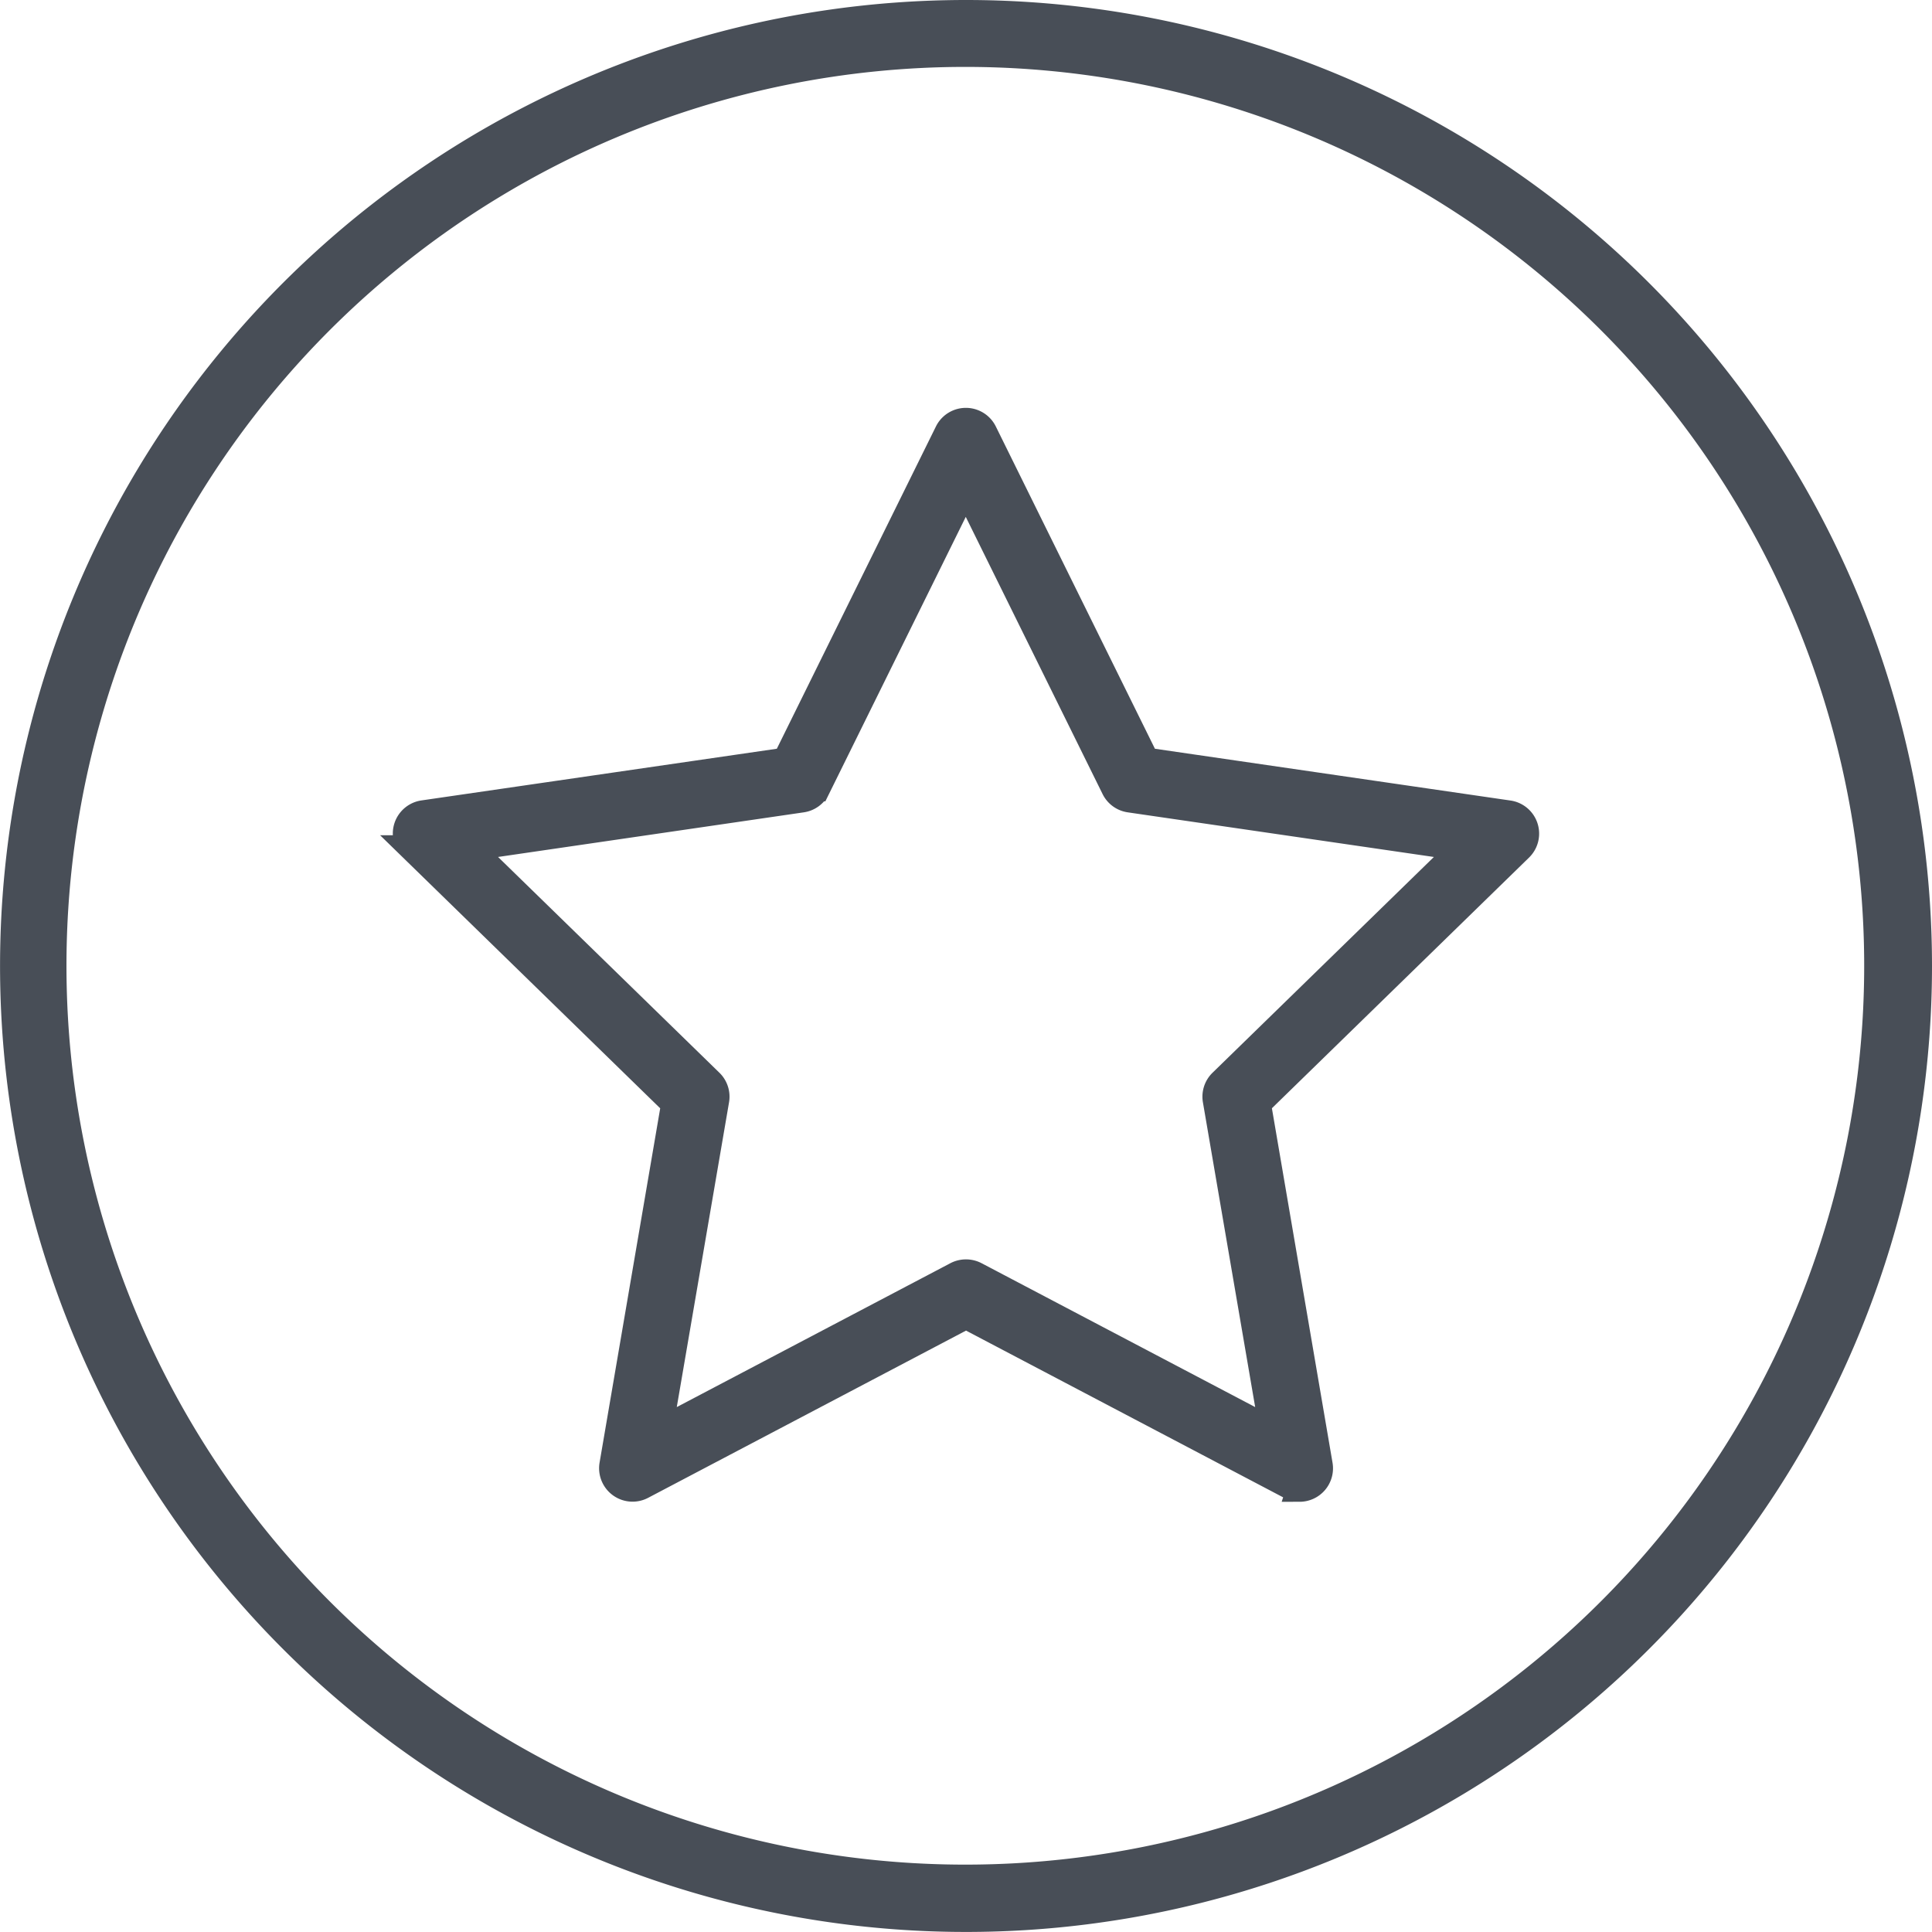
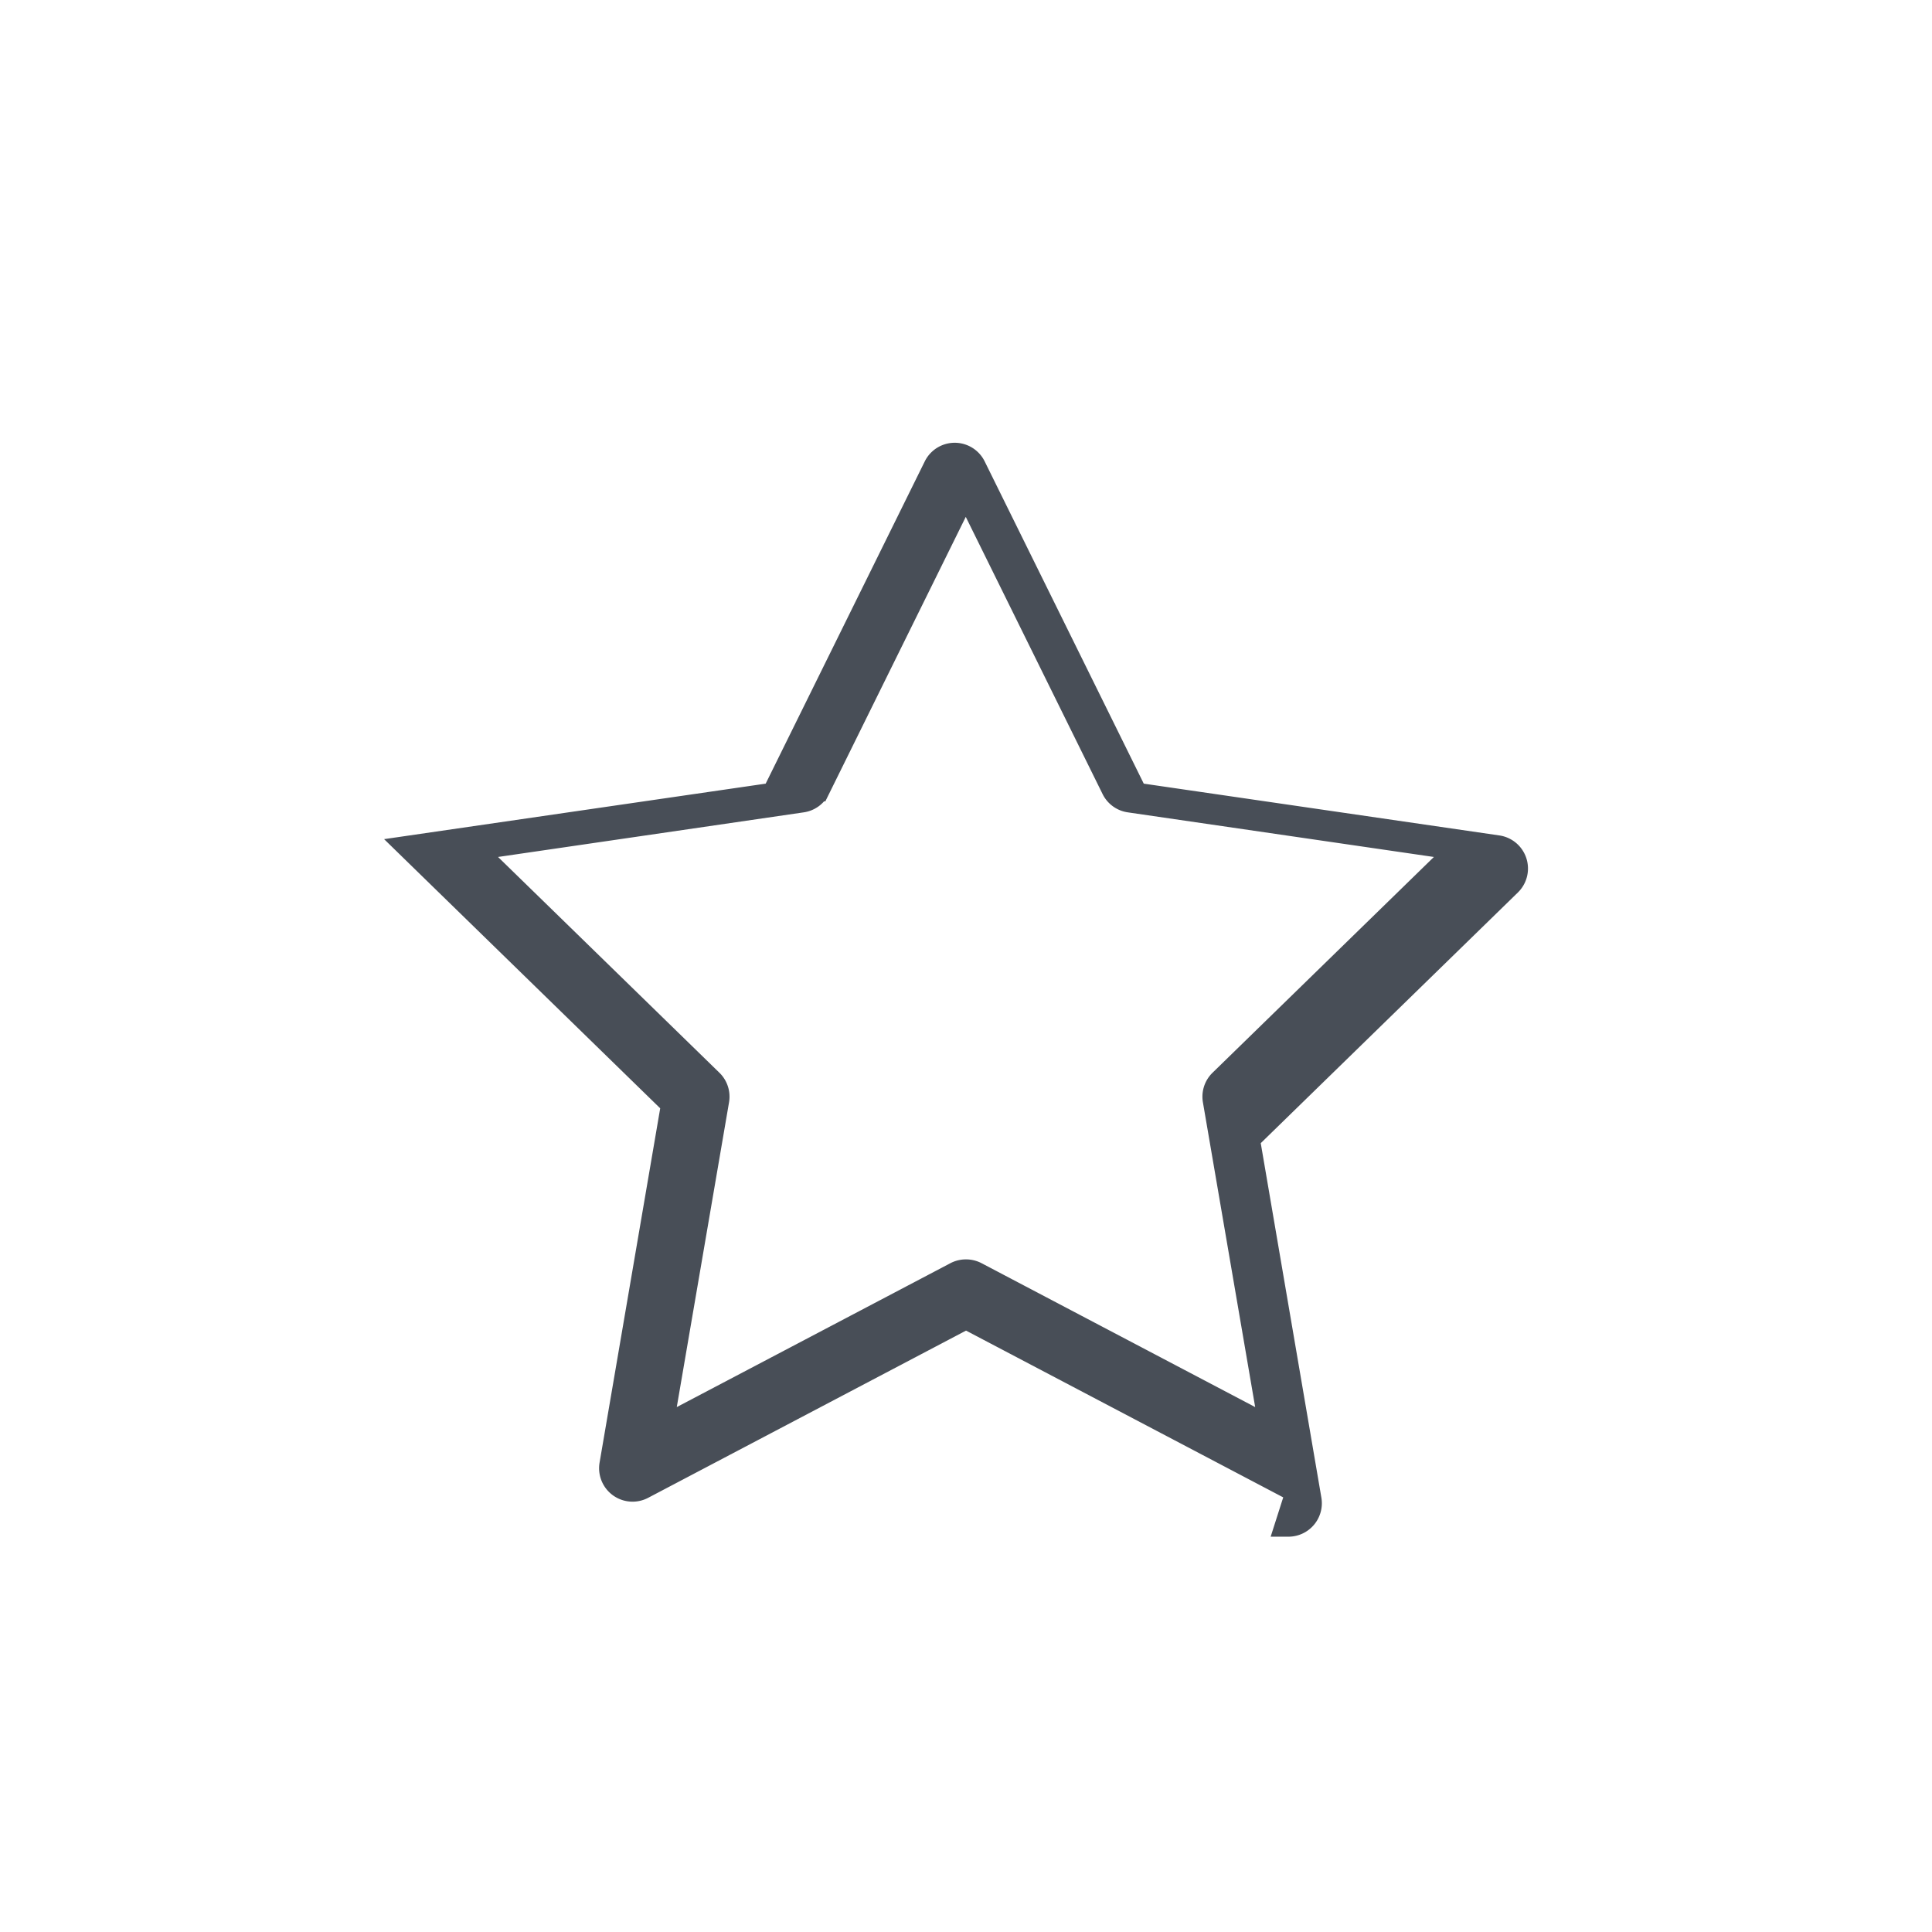
<svg xmlns="http://www.w3.org/2000/svg" width="37.251" height="37.251" viewBox="0 0 37.251 37.251">
  <g id="Layer_2" data-name="Layer 2" transform="translate(0.25 0.25)">
    <g id="Layer_copy_4" data-name="Layer copy 4">
      <g id="_23" data-name="23">
        <g id="background">
-           <path id="Pfad_11161" data-name="Pfad 11161" d="M18.375.79a17.581,17.581,0,1,1-6.845,1.382A17.591,17.591,0,0,1,18.375.79m0-.79A18.375,18.375,0,1,0,36.751,18.375,18.376,18.376,0,0,0,18.375,0Z" fill="#484e57" stroke="#484e57" stroke-width="0.5" />
-         </g>
-         <path id="Pfad_11162" data-name="Pfad 11162" d="M122.729,130.145a.4.4,0,0,1-.184-.045l-6.248-3.285-6.245,3.285a.395.395,0,0,1-.574-.416l1.191-6.96-5.055-4.928a.395.395,0,0,1,.215-.673l6.986-1.016,3.125-6.33a.394.394,0,0,1,.708,0l3.125,6.33,6.99,1.018a.395.395,0,0,1,.215.673l-5.052,4.925,1.191,6.963a.395.395,0,0,1-.389.462Zm-15.992-12.354,4.631,4.514a.394.394,0,0,1,.113.35l-1.093,6.374,5.724-3.01a.4.4,0,0,1,.368,0l5.724,3.01-1.093-6.374a.394.394,0,0,1,.113-.35l4.631-4.514-6.4-.933a.393.393,0,0,1-.3-.215l-2.863-5.8-2.863,5.8a.393.393,0,0,1-.3.215Z" transform="translate(-97.921 -101.692)" fill="#484e57" stroke="#484e57" stroke-width="0.5" />
+           </g>
+         <path id="Pfad_11162" data-name="Pfad 11162" d="M122.729,130.145a.4.4,0,0,1-.184-.045l-6.248-3.285-6.245,3.285a.395.395,0,0,1-.574-.416l1.191-6.96-5.055-4.928l6.986-1.016,3.125-6.33a.394.394,0,0,1,.708,0l3.125,6.33,6.99,1.018a.395.395,0,0,1,.215.673l-5.052,4.925,1.191,6.963a.395.395,0,0,1-.389.462Zm-15.992-12.354,4.631,4.514a.394.394,0,0,1,.113.35l-1.093,6.374,5.724-3.01a.4.4,0,0,1,.368,0l5.724,3.01-1.093-6.374a.394.394,0,0,1,.113-.35l4.631-4.514-6.4-.933a.393.393,0,0,1-.3-.215l-2.863-5.8-2.863,5.8a.393.393,0,0,1-.3.215Z" transform="translate(-97.921 -101.692)" fill="#484e57" stroke="#484e57" stroke-width="0.5" />
      </g>
    </g>
  </g>
</svg>